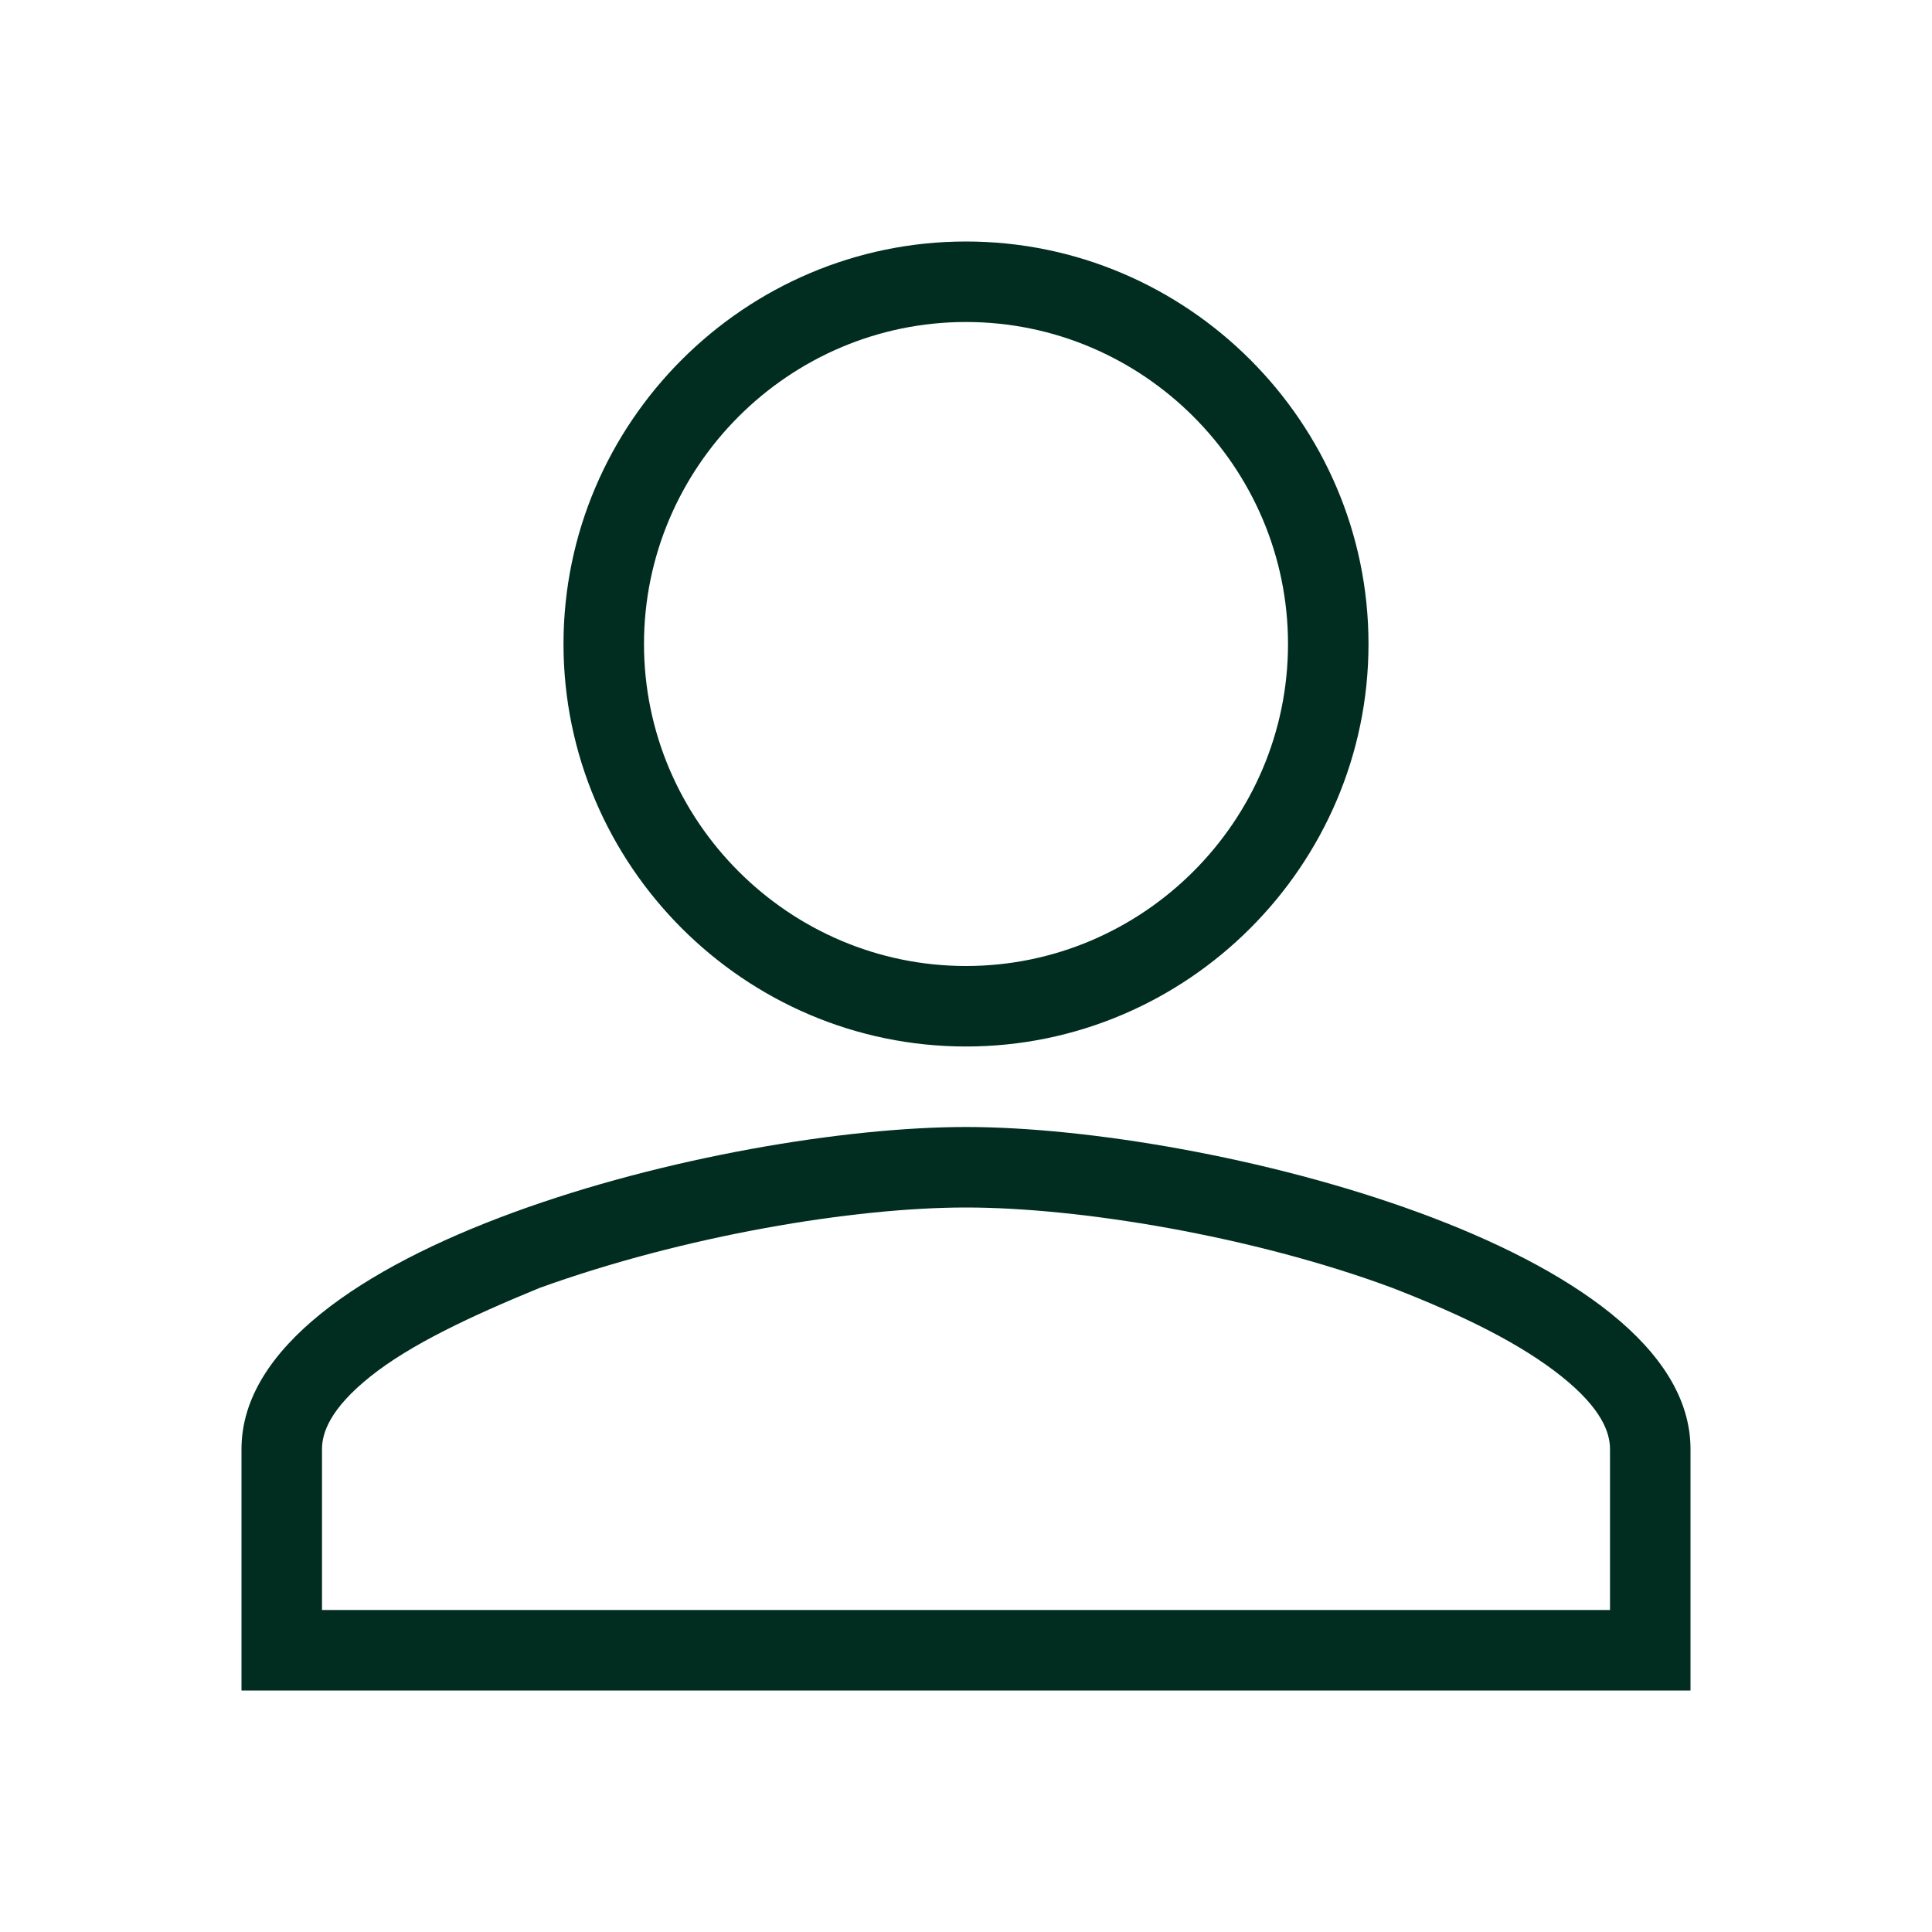
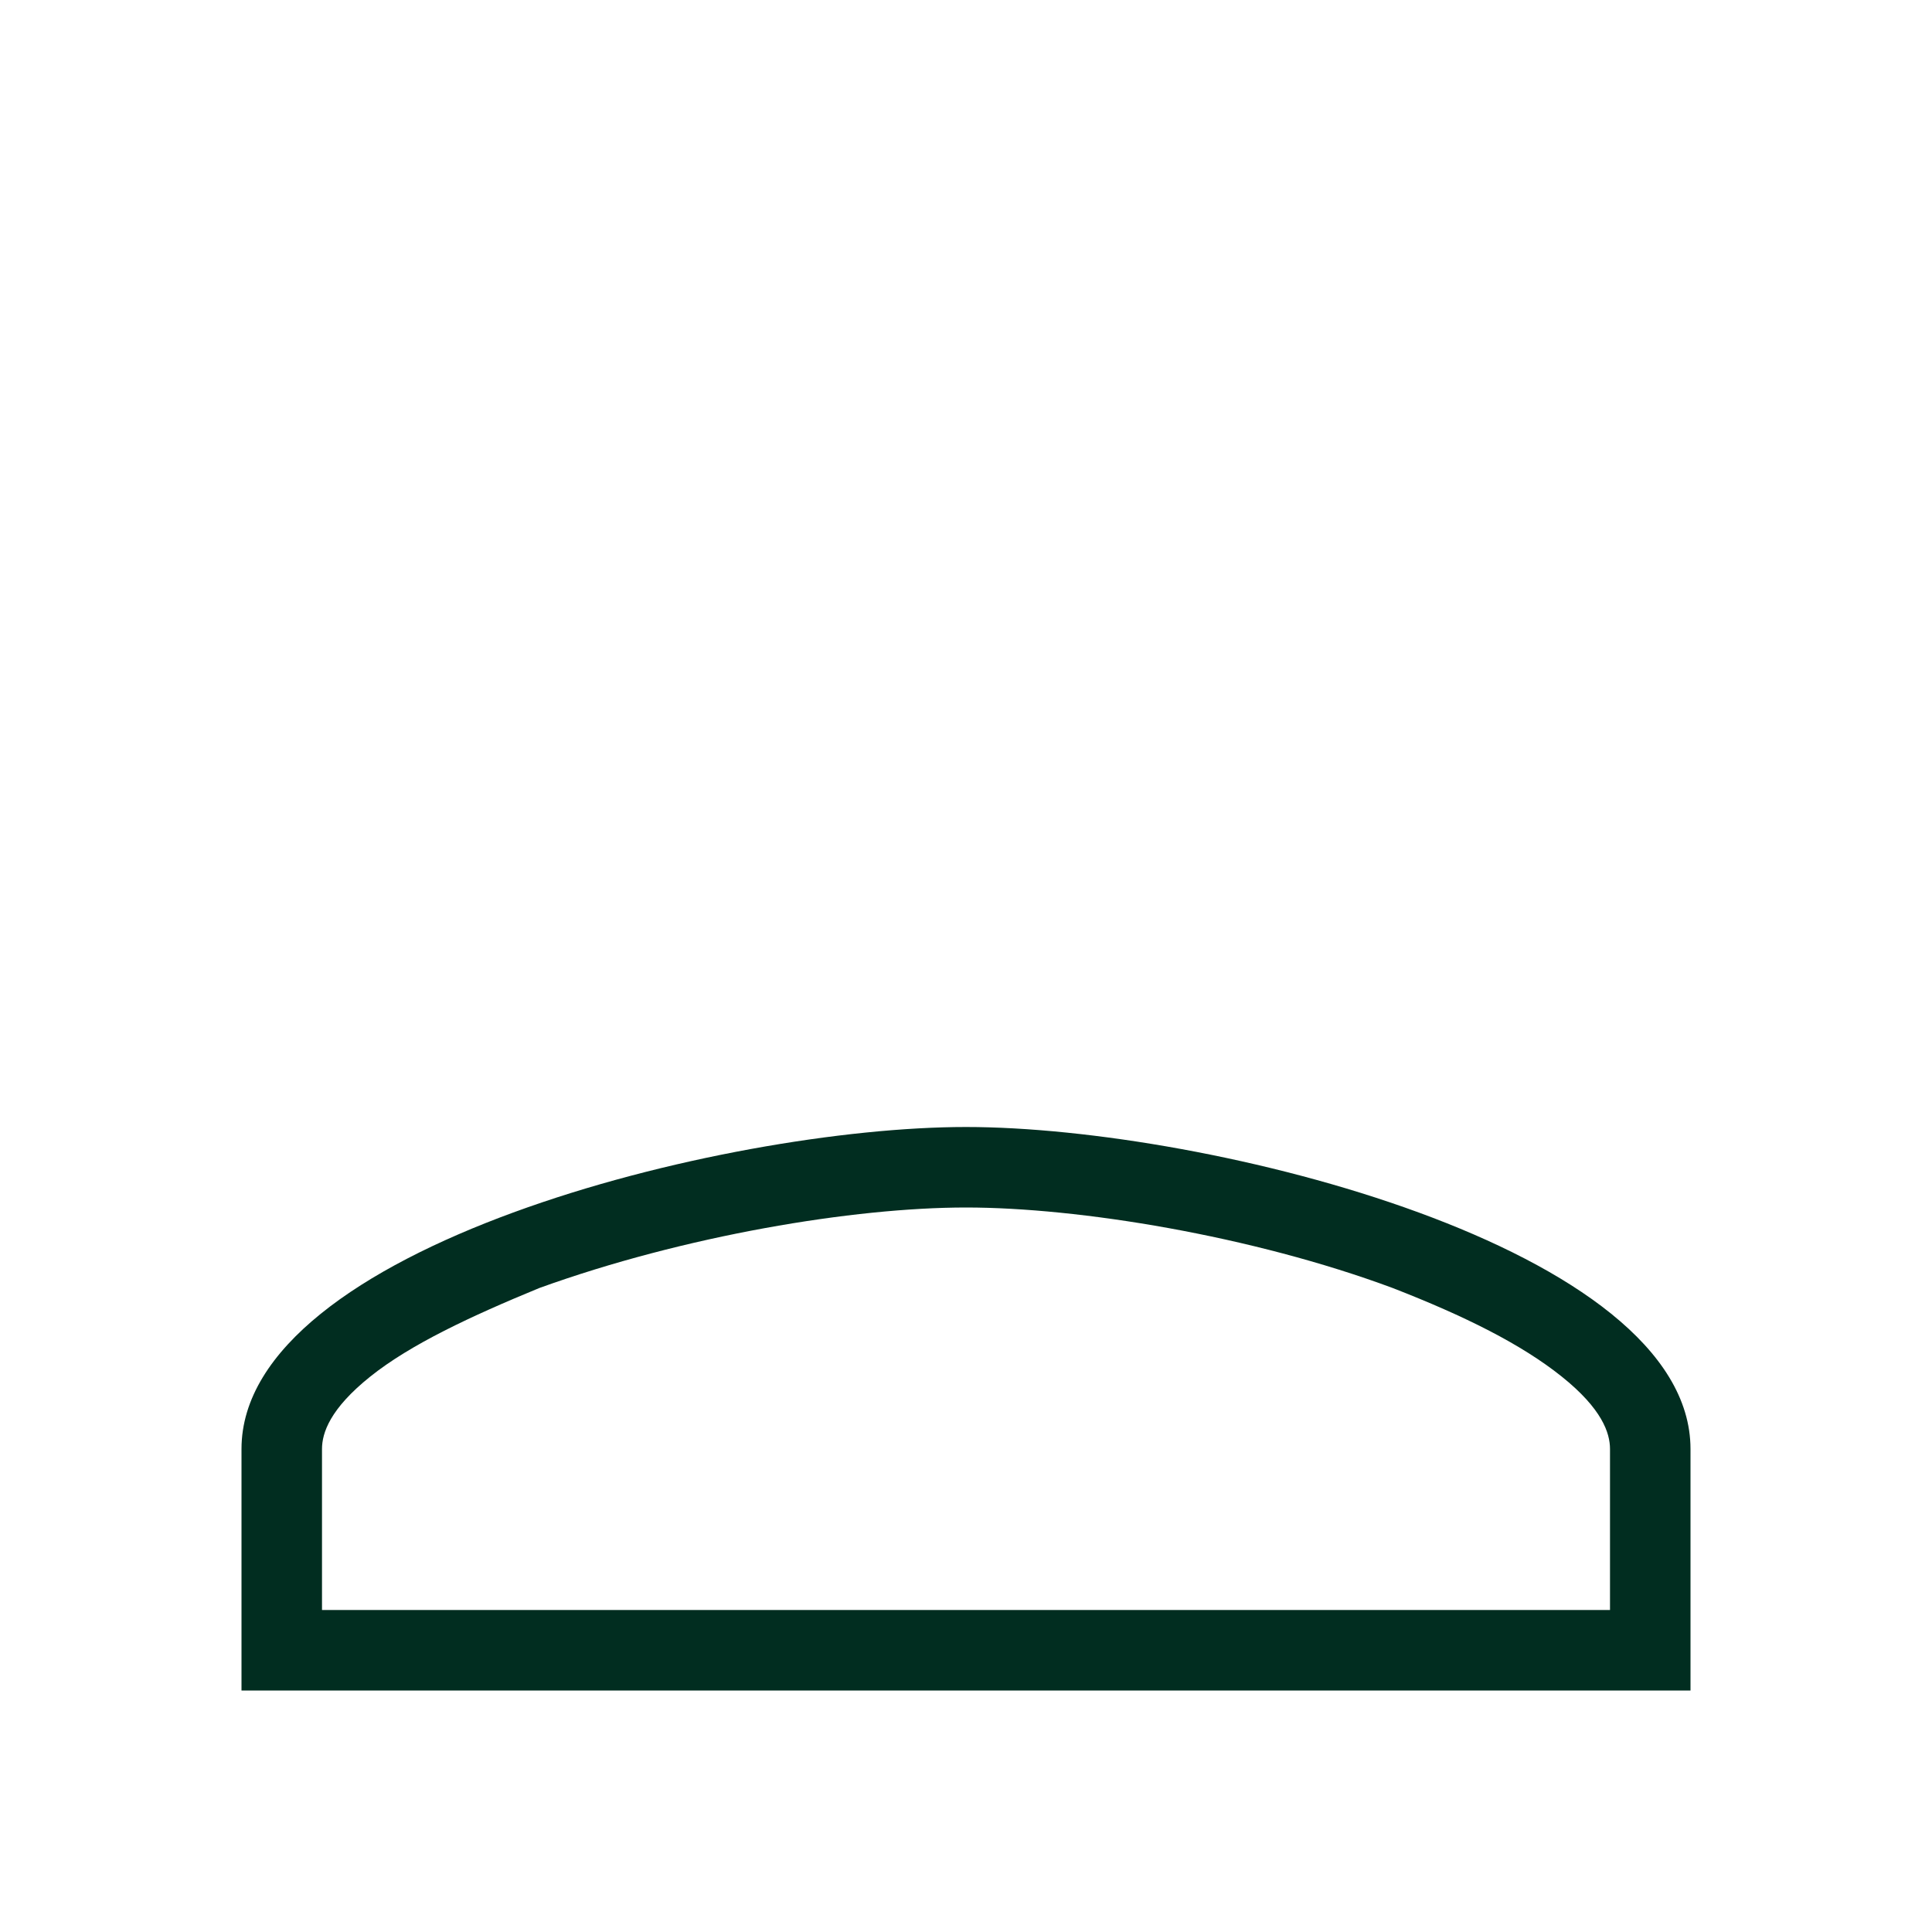
<svg xmlns="http://www.w3.org/2000/svg" version="1.1" id="Layer_1" x="0px" y="0px" viewBox="0 0 48 48" style="enable-background:new 0 0 48 48;" xml:space="preserve">
  <style type="text/css">
	.st0{fill-rule:evenodd;clip-rule:evenodd;fill:#012D20;}
</style>
-   <path class="st0" d="M24,24c4.4,0,8-3.6,8-8s-3.6-8-8-8s-8,3.6-8,8S19.6,24,24,24z M34,16c0,5.5-4.5,10-10,10s-10-4.5-10-10  S18.5,6,24,6S34,10.5,34,16z" />
  <path class="st0" d="M9.2,34.2C8.2,35,8,35.6,8,36v4h32v-4c0-0.4-0.2-1-1.2-1.8s-2.4-1.5-4.2-2.2c-3.5-1.3-7.8-2-10.6-2  s-7,0.7-10.6,2C11.7,32.7,10.2,33.4,9.2,34.2z M24,28c-6,0-18,3-18,8v6h36v-6C42,31,30,28,24,28z" />
</svg>